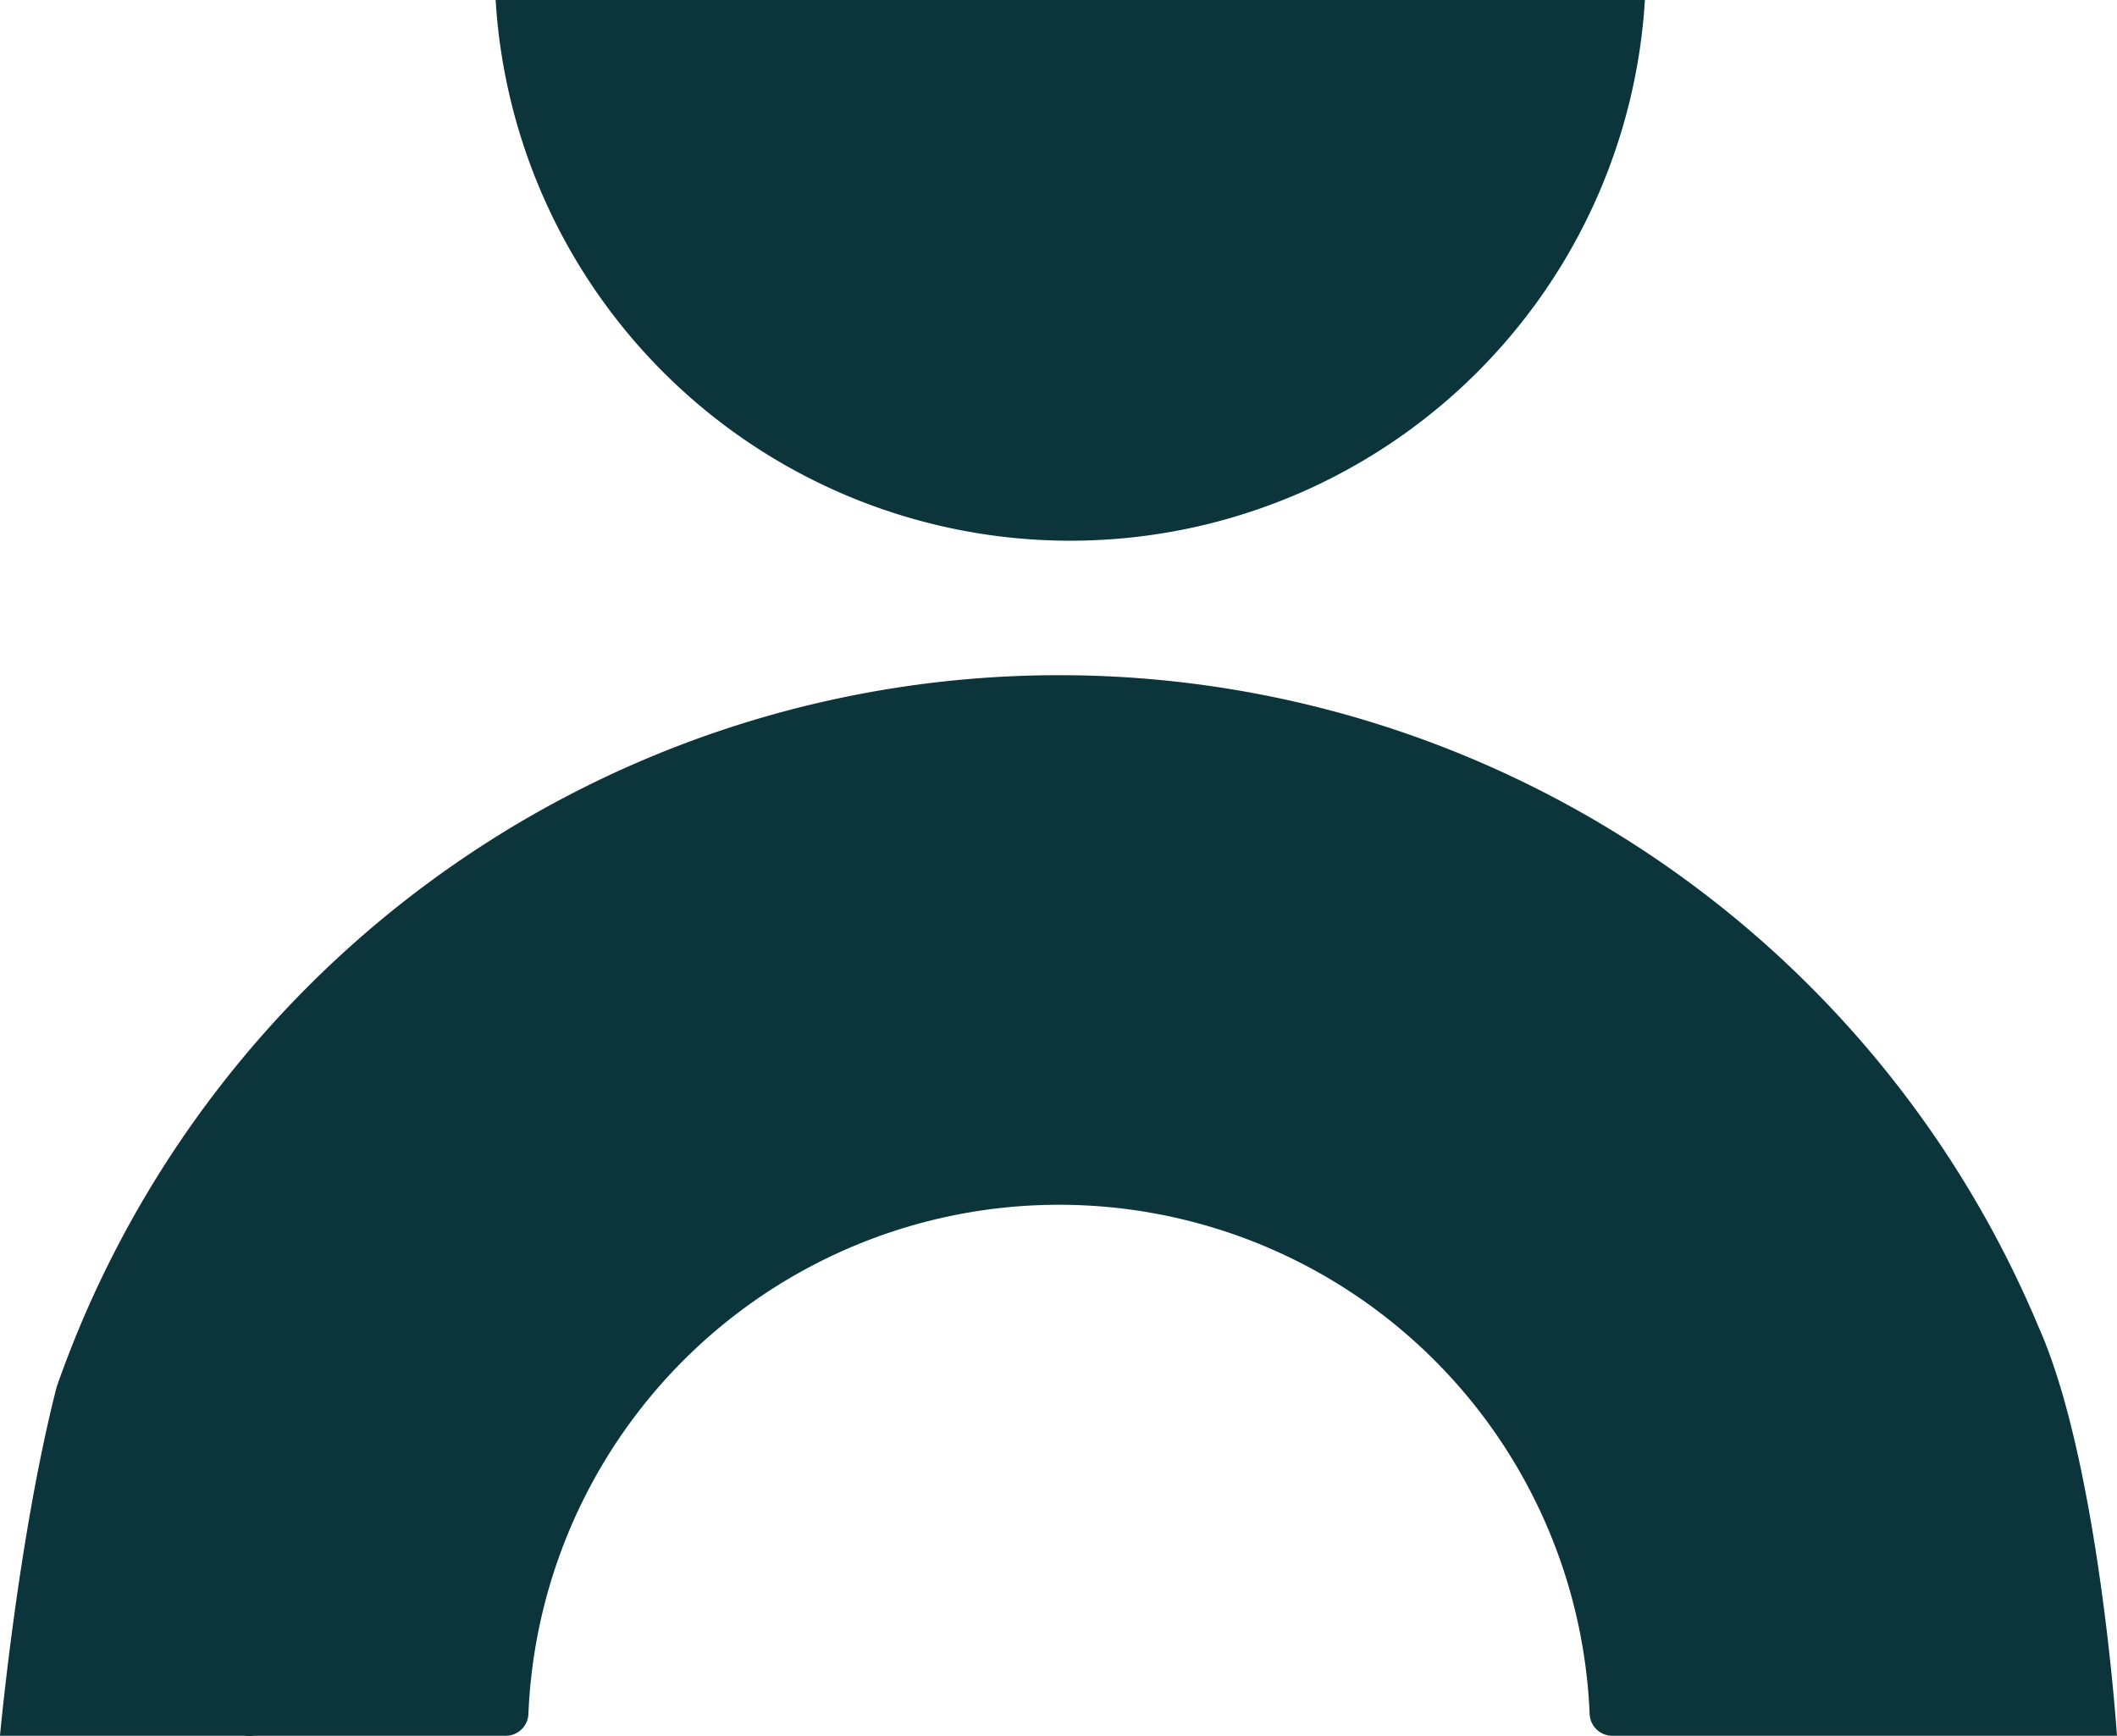
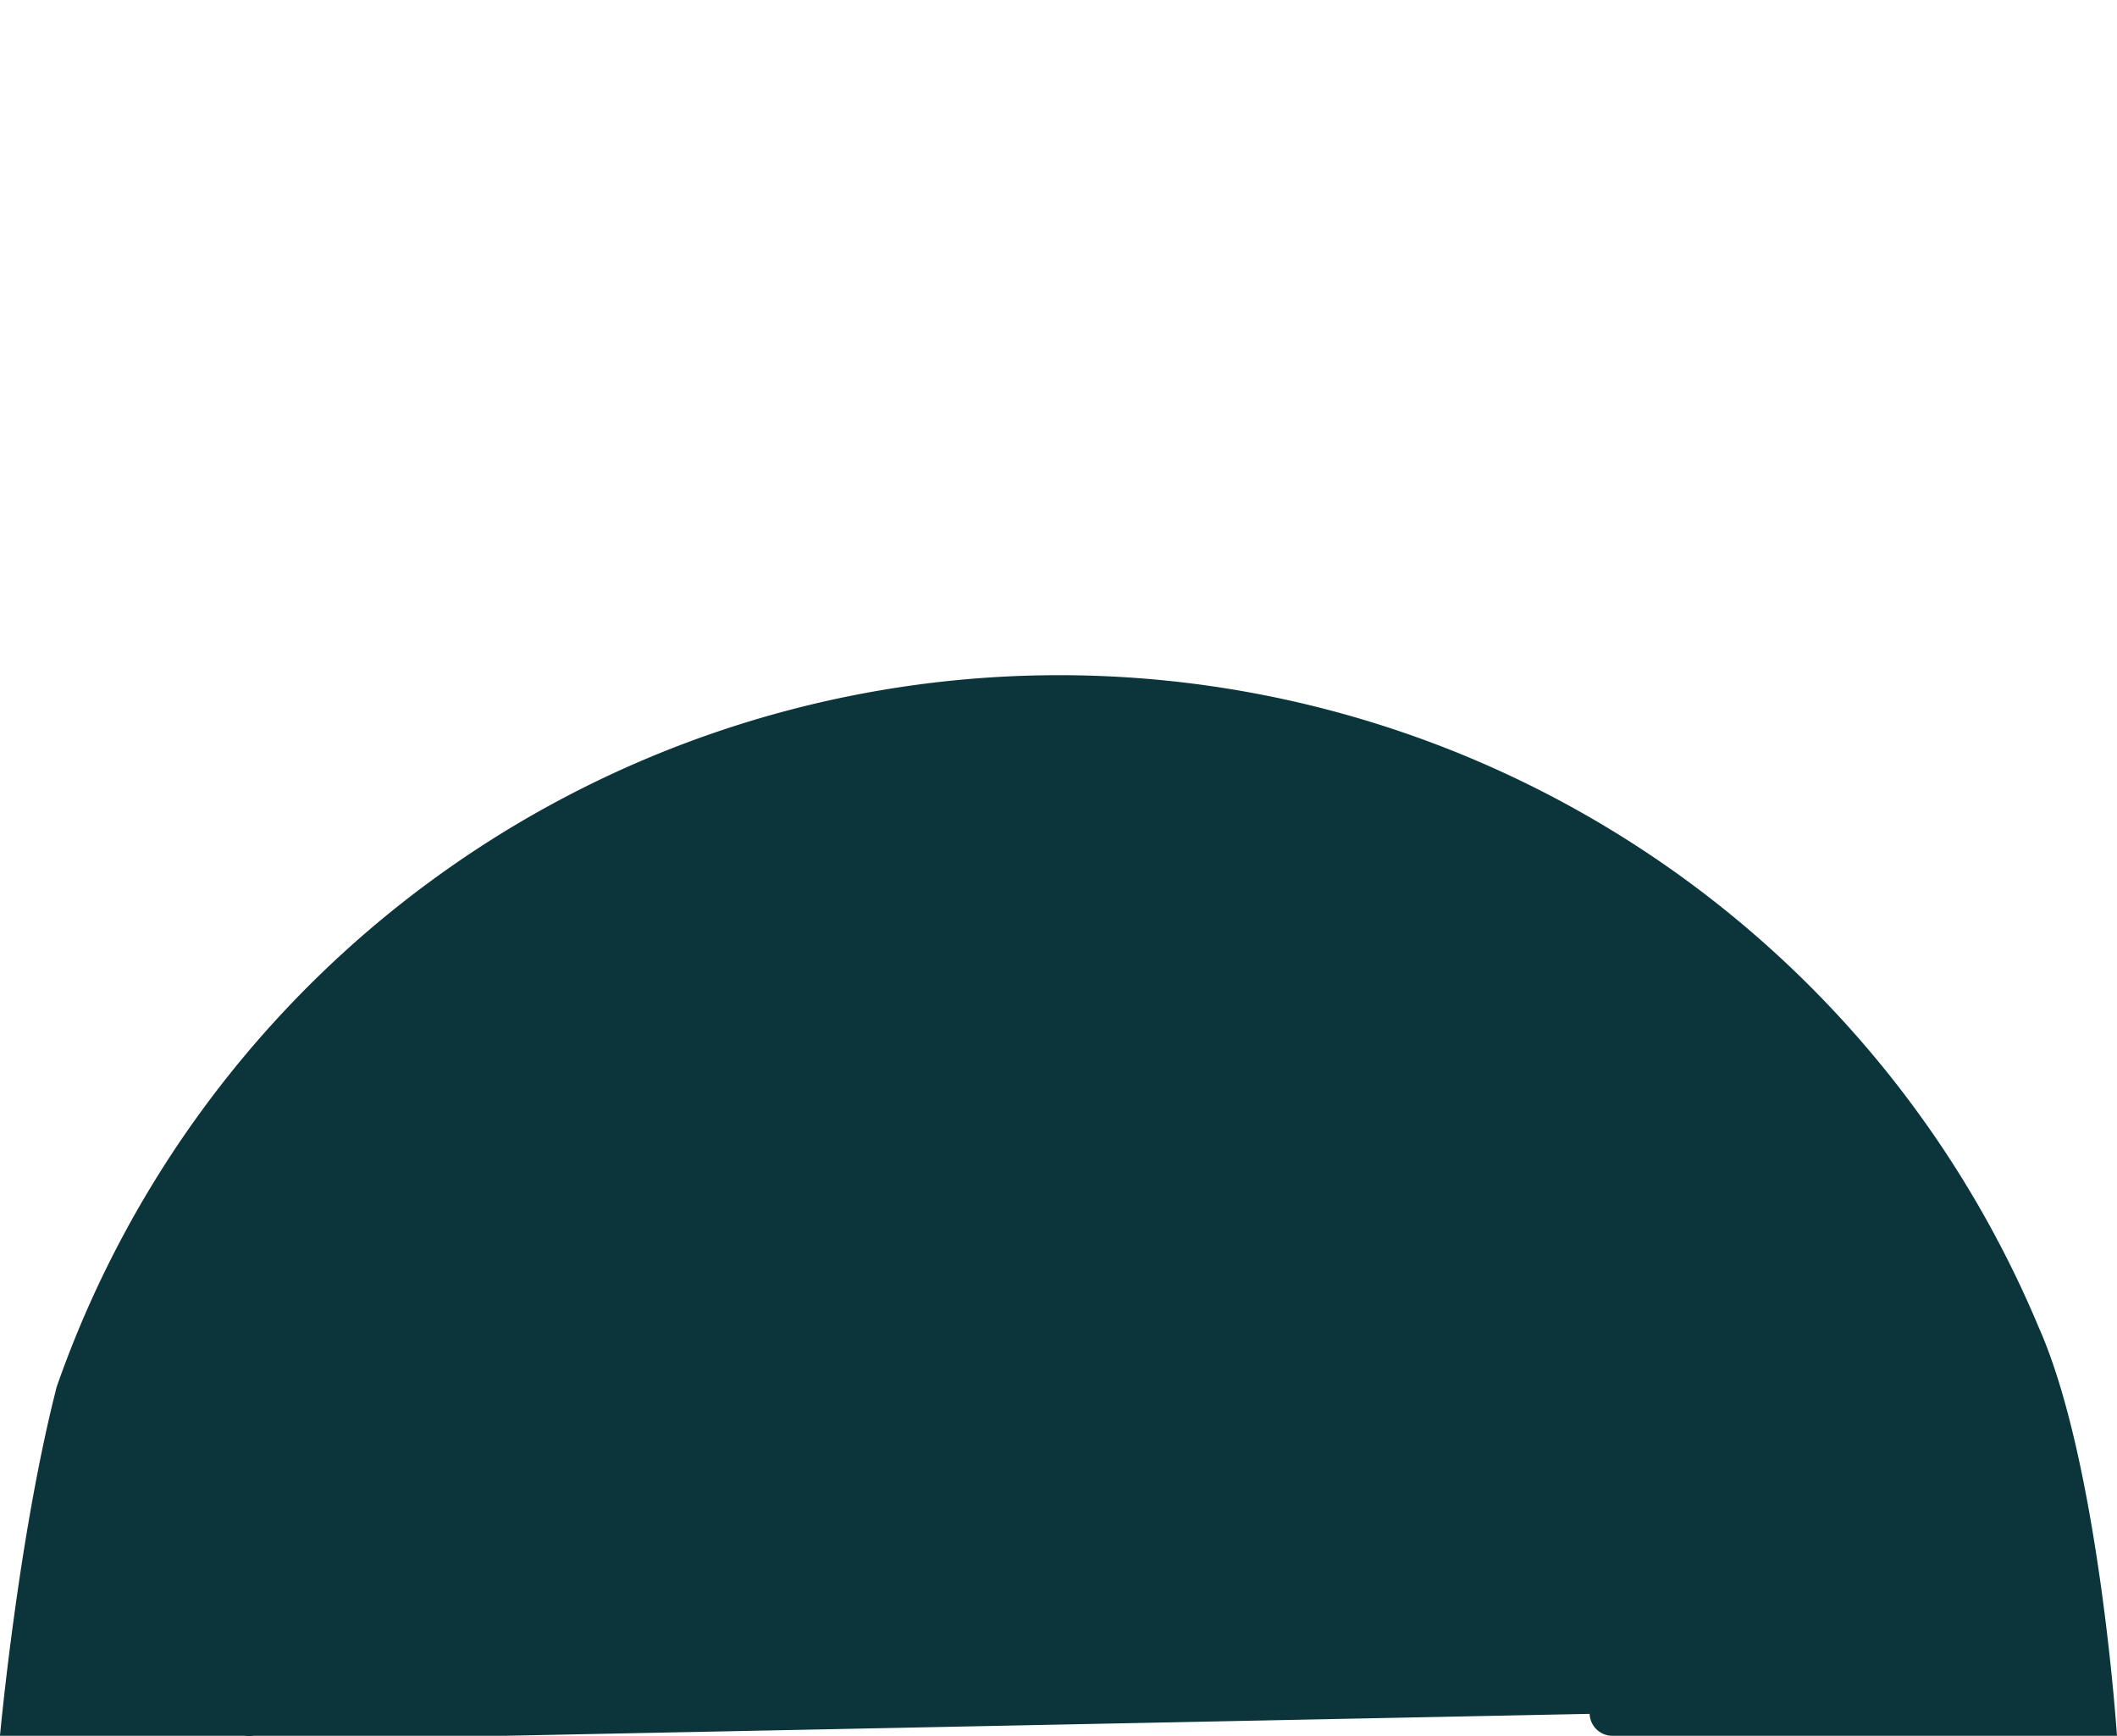
<svg xmlns="http://www.w3.org/2000/svg" width="197.463" height="161.926" viewBox="0 0 197.463 161.926">
  <g id="Group_32" data-name="Group 32" transform="translate(-146.427 -156.015)">
-     <path id="Path_58" data-name="Path 58" d="M326.4,363.272a2.119,2.119,0,0,0,2.111,2.044h47.076s-1.69-25.475-7.288-38.072a99.044,99.044,0,0,0-184.884,5.522c-3.592,14.005-5.291,32.549-5.291,32.549h22.83a3.393,3.393,0,0,0,.857,0h23.492a2.118,2.118,0,0,0,2.111-2.044,49.535,49.535,0,0,1,98.985,0" transform="translate(-31.699 -47.402)" fill="#0b353a" />
-     <path id="Path_59" data-name="Path 59" d="M287.965,240.223a53.7,53.7,0,0,0,53.6-50.433h-107.2a53.7,53.7,0,0,0,53.6,50.433" transform="translate(-41.708 -33.775)" fill="#0b353a" />
+     <path id="Path_58" data-name="Path 58" d="M326.4,363.272a2.119,2.119,0,0,0,2.111,2.044h47.076s-1.69-25.475-7.288-38.072a99.044,99.044,0,0,0-184.884,5.522c-3.592,14.005-5.291,32.549-5.291,32.549h22.83a3.393,3.393,0,0,0,.857,0h23.492" transform="translate(-31.699 -47.402)" fill="#0b353a" />
  </g>
</svg>